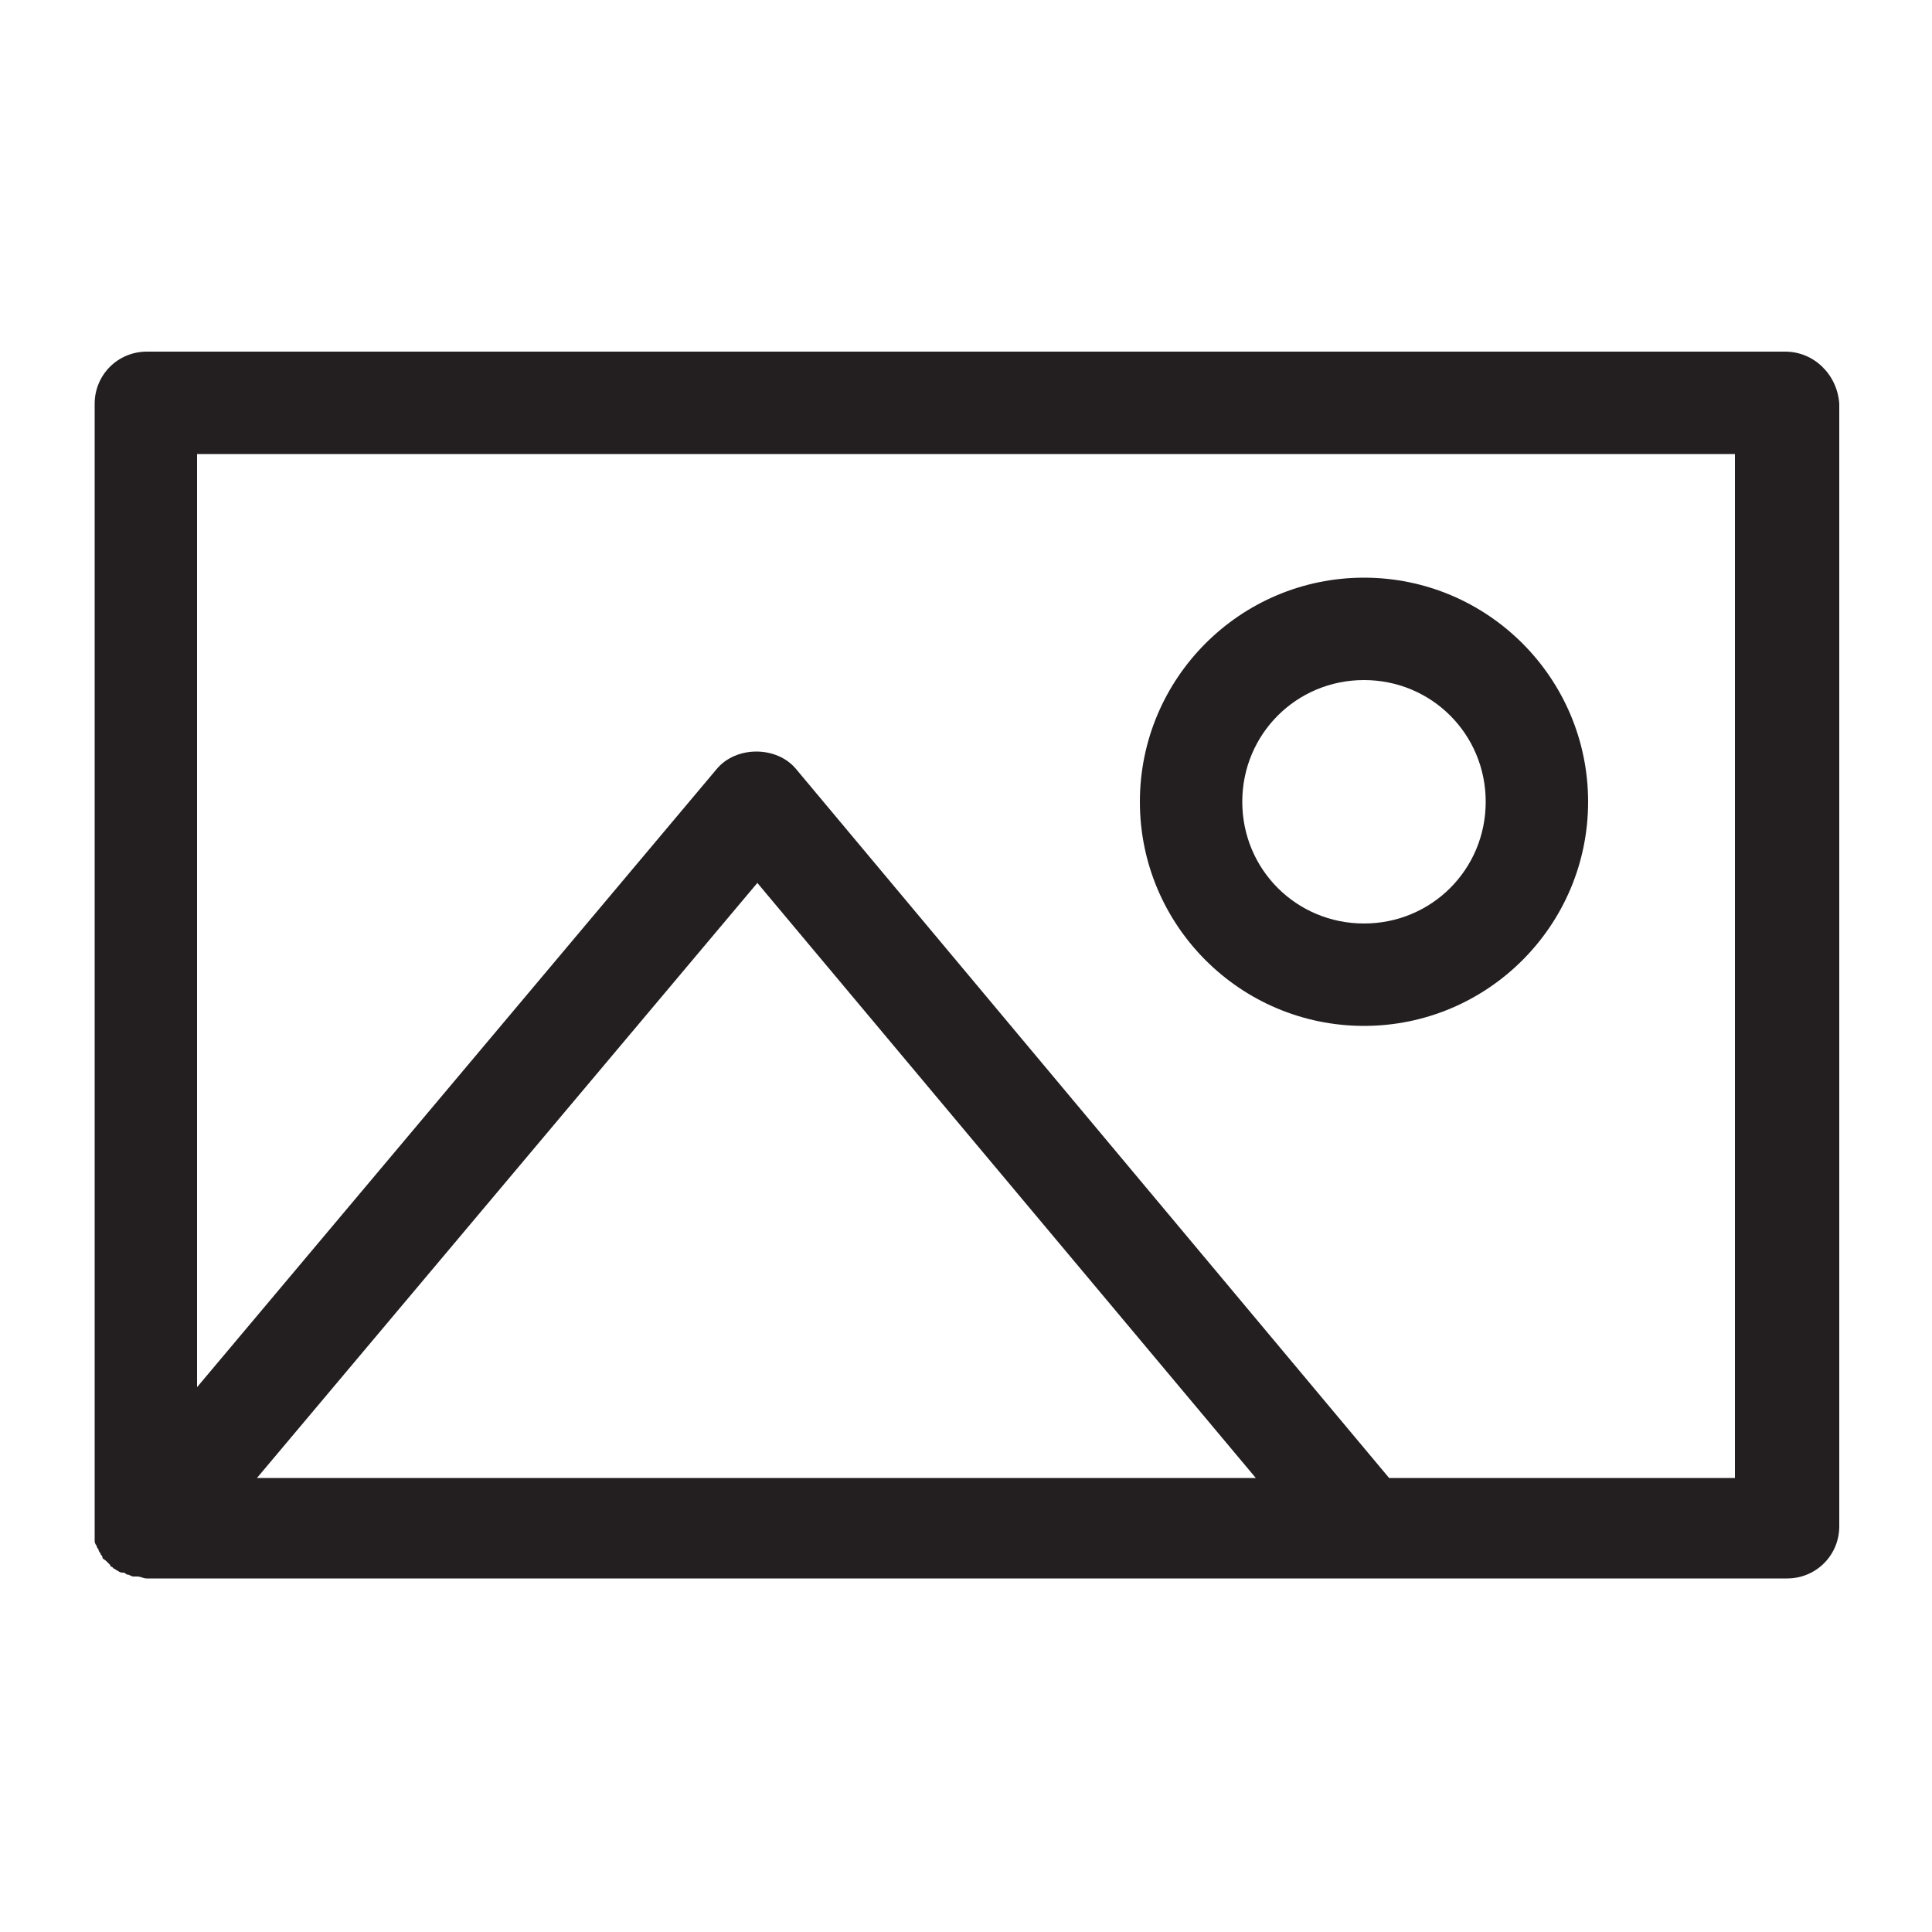
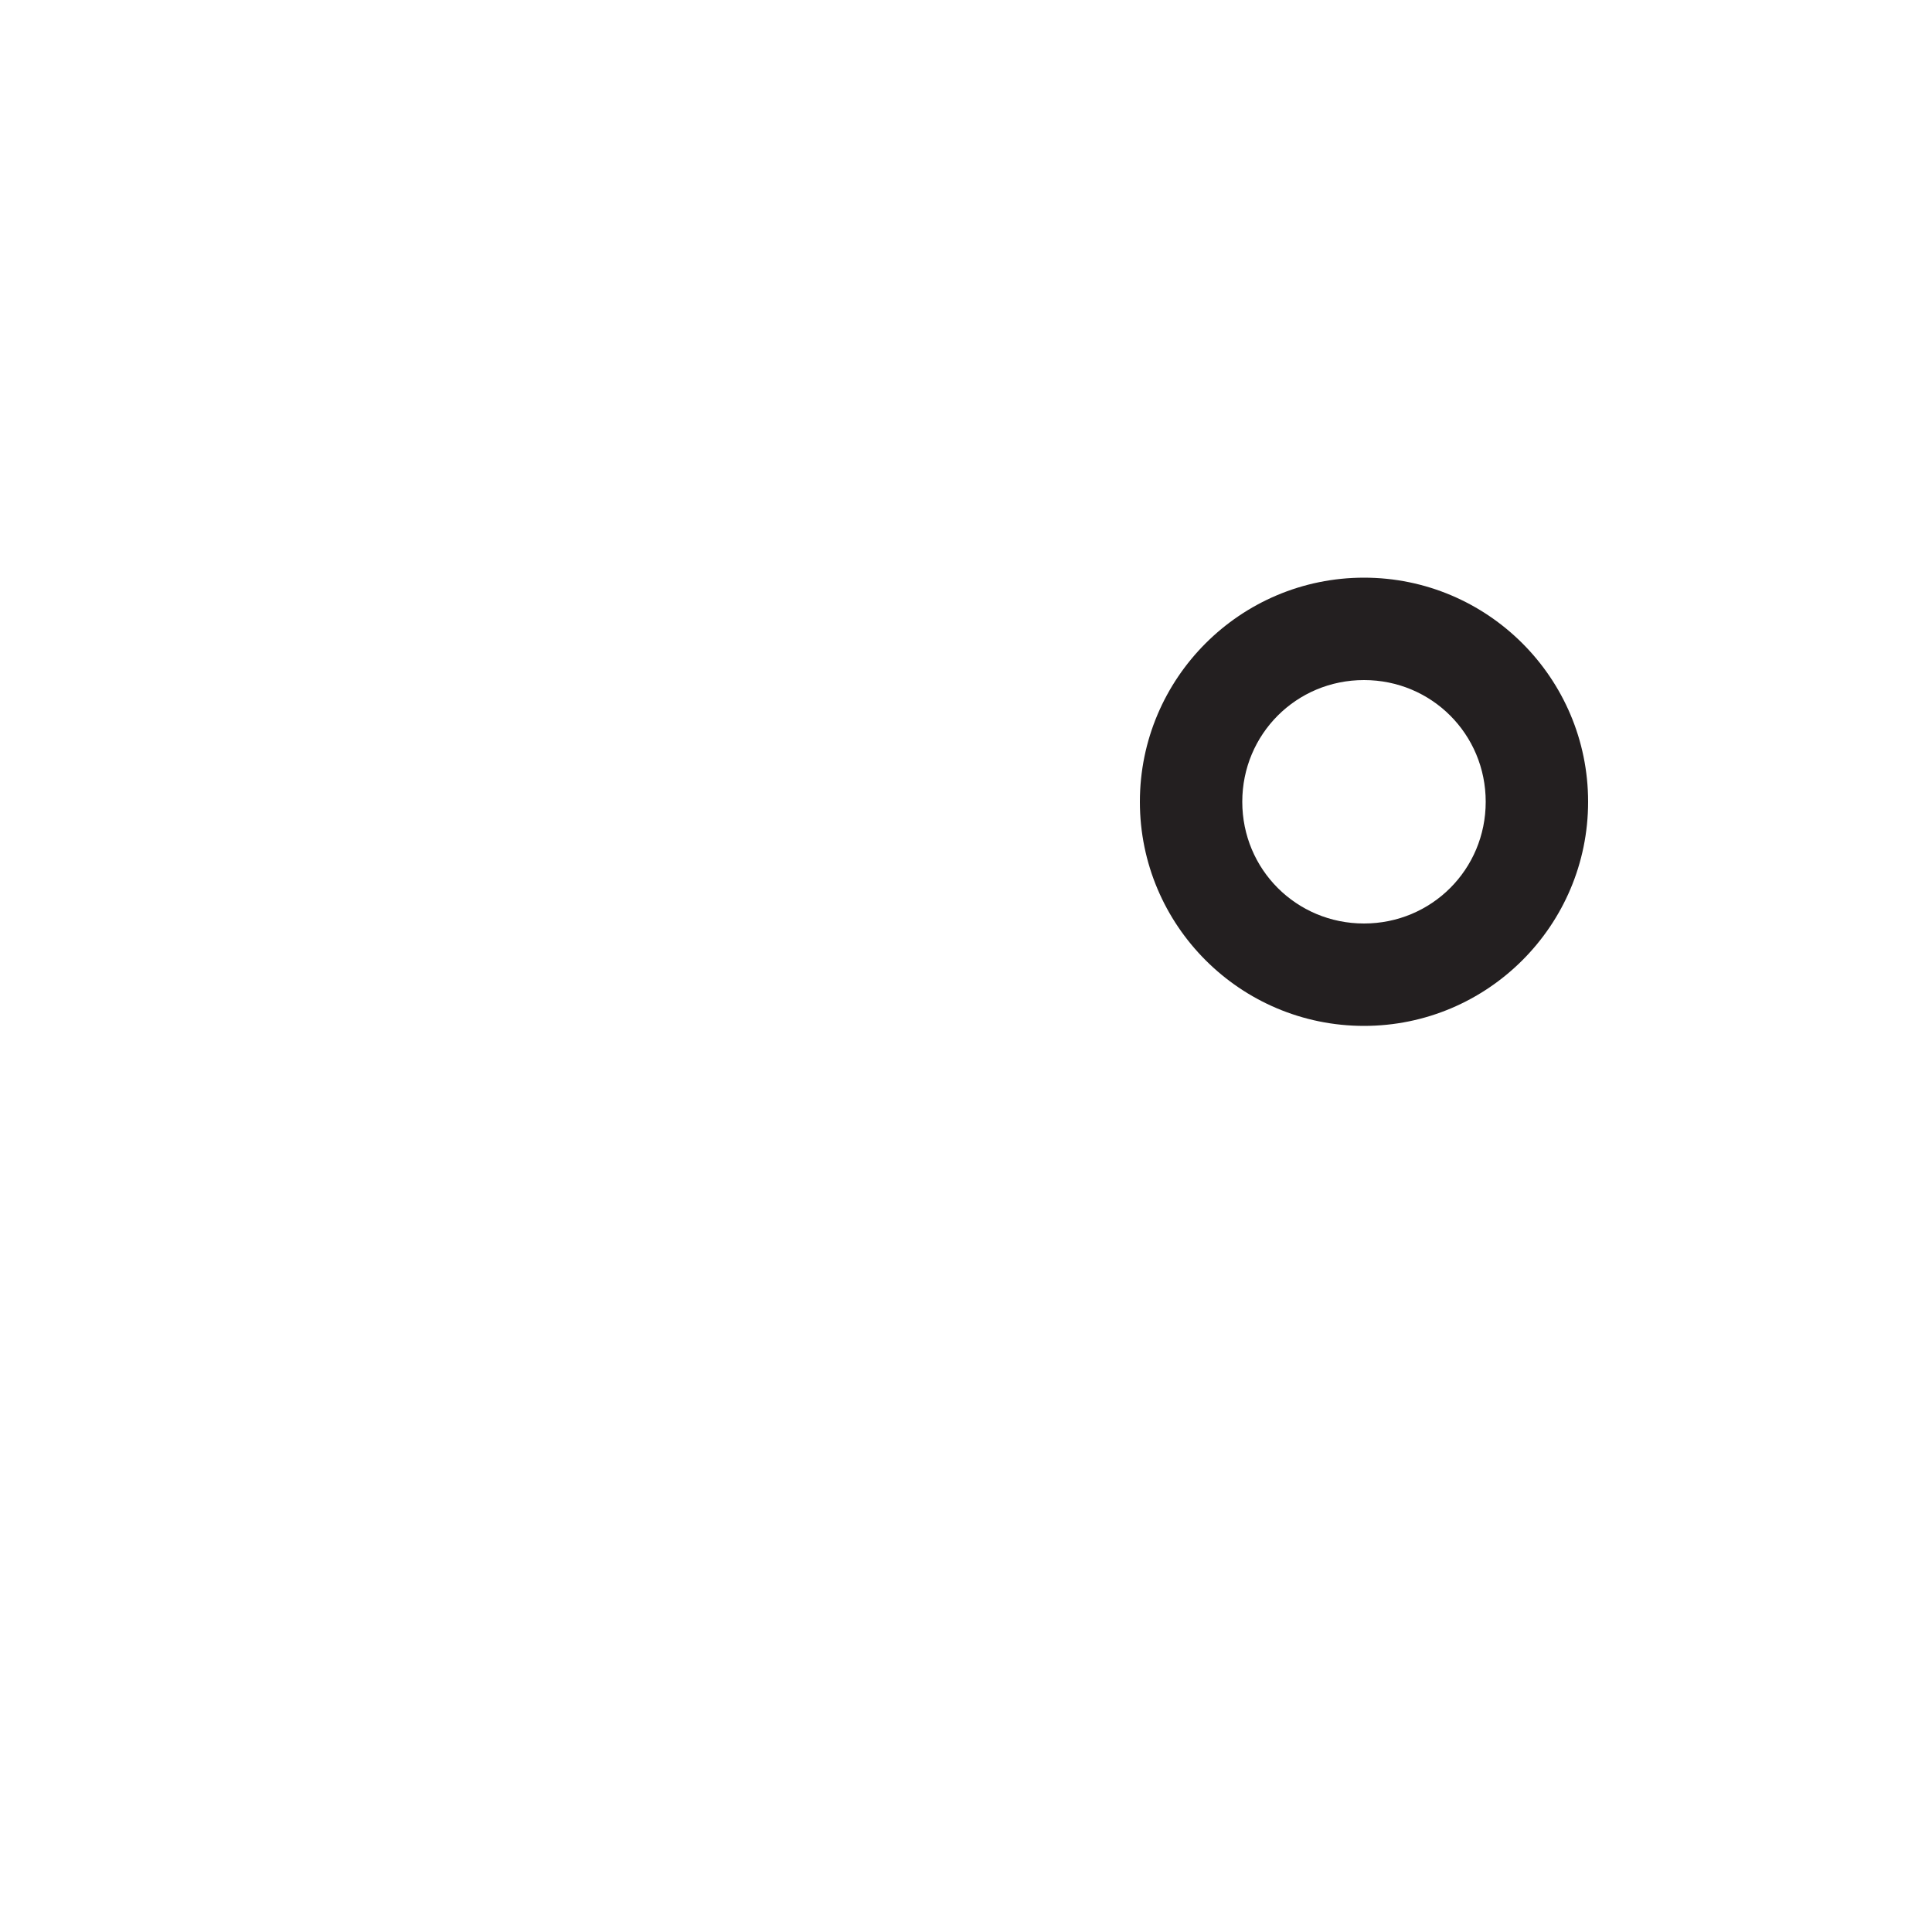
<svg xmlns="http://www.w3.org/2000/svg" viewBox="0 0 100 100">
  <style>.st3{fill:#231f20}</style>
  <g id="_x30_96_493">
-     <path class="st3" d="M92.4 18.2H7.6c-1.5 0-2.7 1.2-2.7 2.7V79.7c0 .1 0 .2.1.3 0 .1.1.2.1.2 0 .1.1.2.1.2 0 .1.1.1.1.2s.1.1.2.2l.2.2s0 .1.1.1l.1.1c.1 0 .1.1.2.1.1.1.2.1.3.1.1 0 .1.1.2.1s.2.1.3.1h.2c.2 0 .3.1.5.1h84.9c1.5 0 2.7-1.2 2.7-2.7V20.9c-.1-1.5-1.3-2.7-2.8-2.7zM13.3 76.5l25.9-30.8L65 76.5H13.3zm76.5 0H71.9L41.2 39.8c-1-1.2-3.1-1.2-4.1 0l-26.9 32V23.5h79.6v53z" />
    <path class="st3" d="M70.6 53.1c6.4 0 11.6-5.2 11.6-11.6S77 29.9 70.6 29.9c-6.4 0-11.6 5.2-11.6 11.6s5.2 11.6 11.6 11.6zm0-17.9c3.5 0 6.3 2.8 6.3 6.3s-2.8 6.3-6.3 6.3-6.3-2.8-6.3-6.3 2.8-6.3 6.3-6.3z" />
  </g>
</svg>